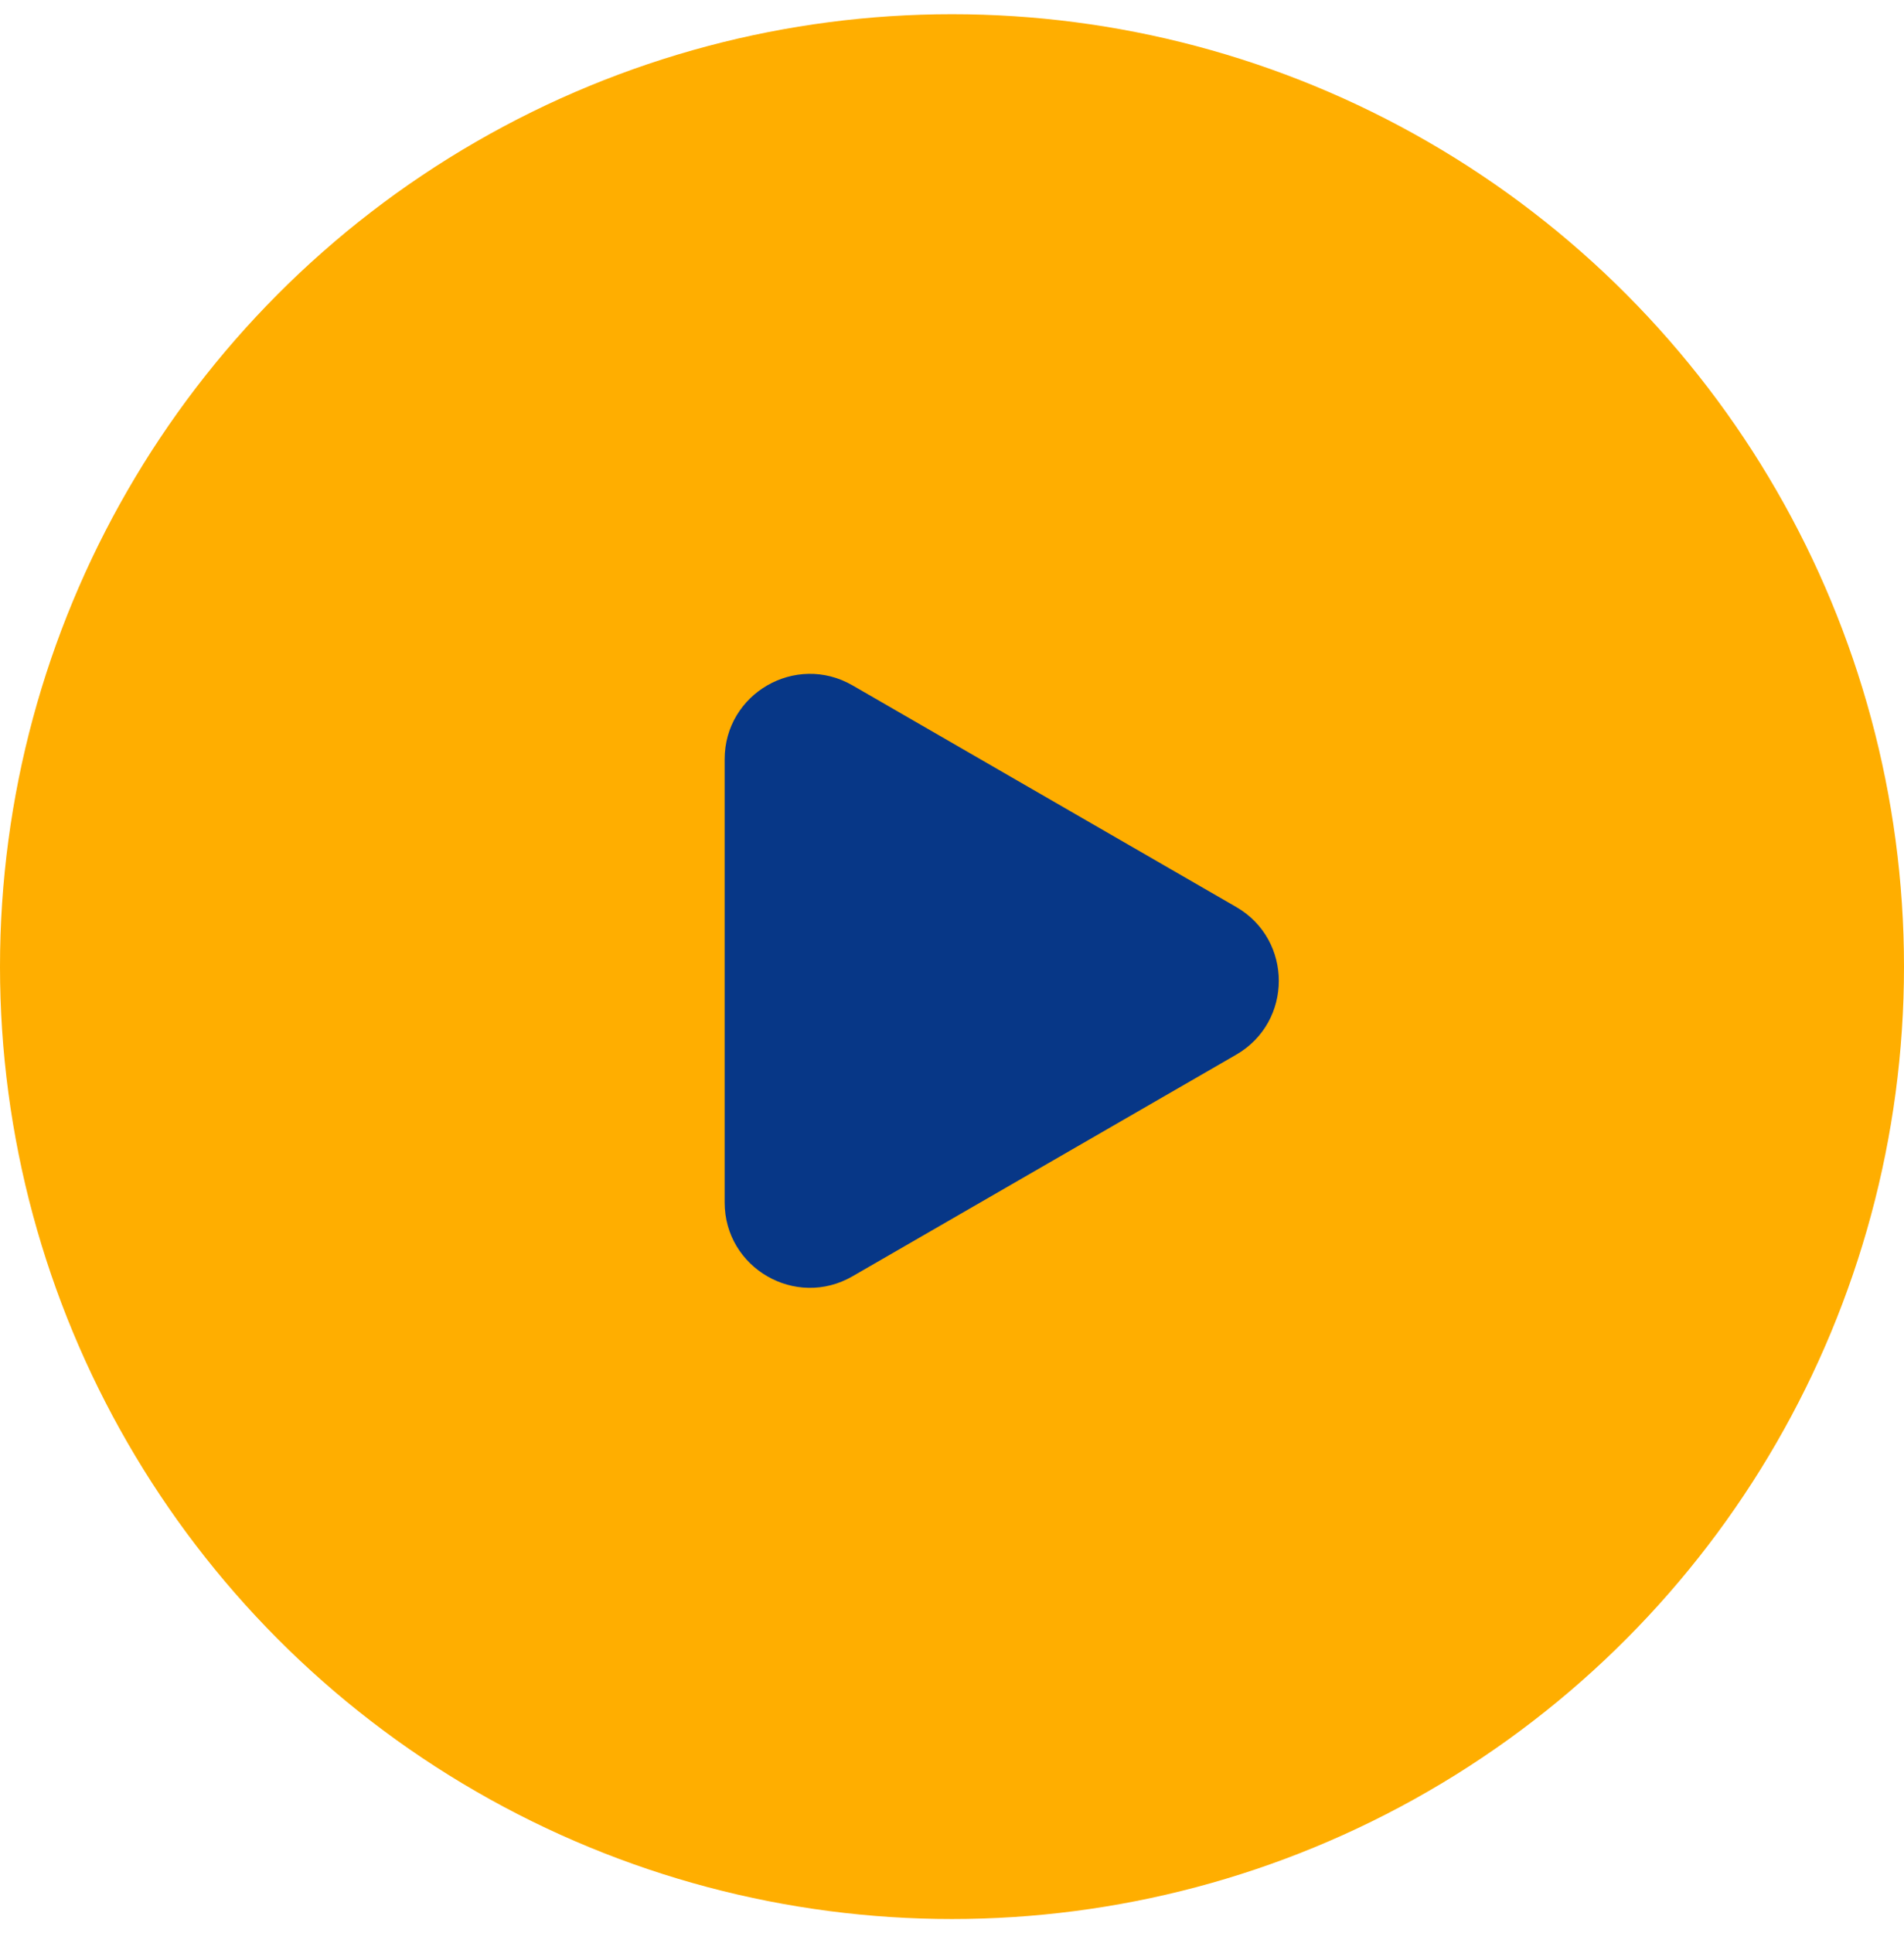
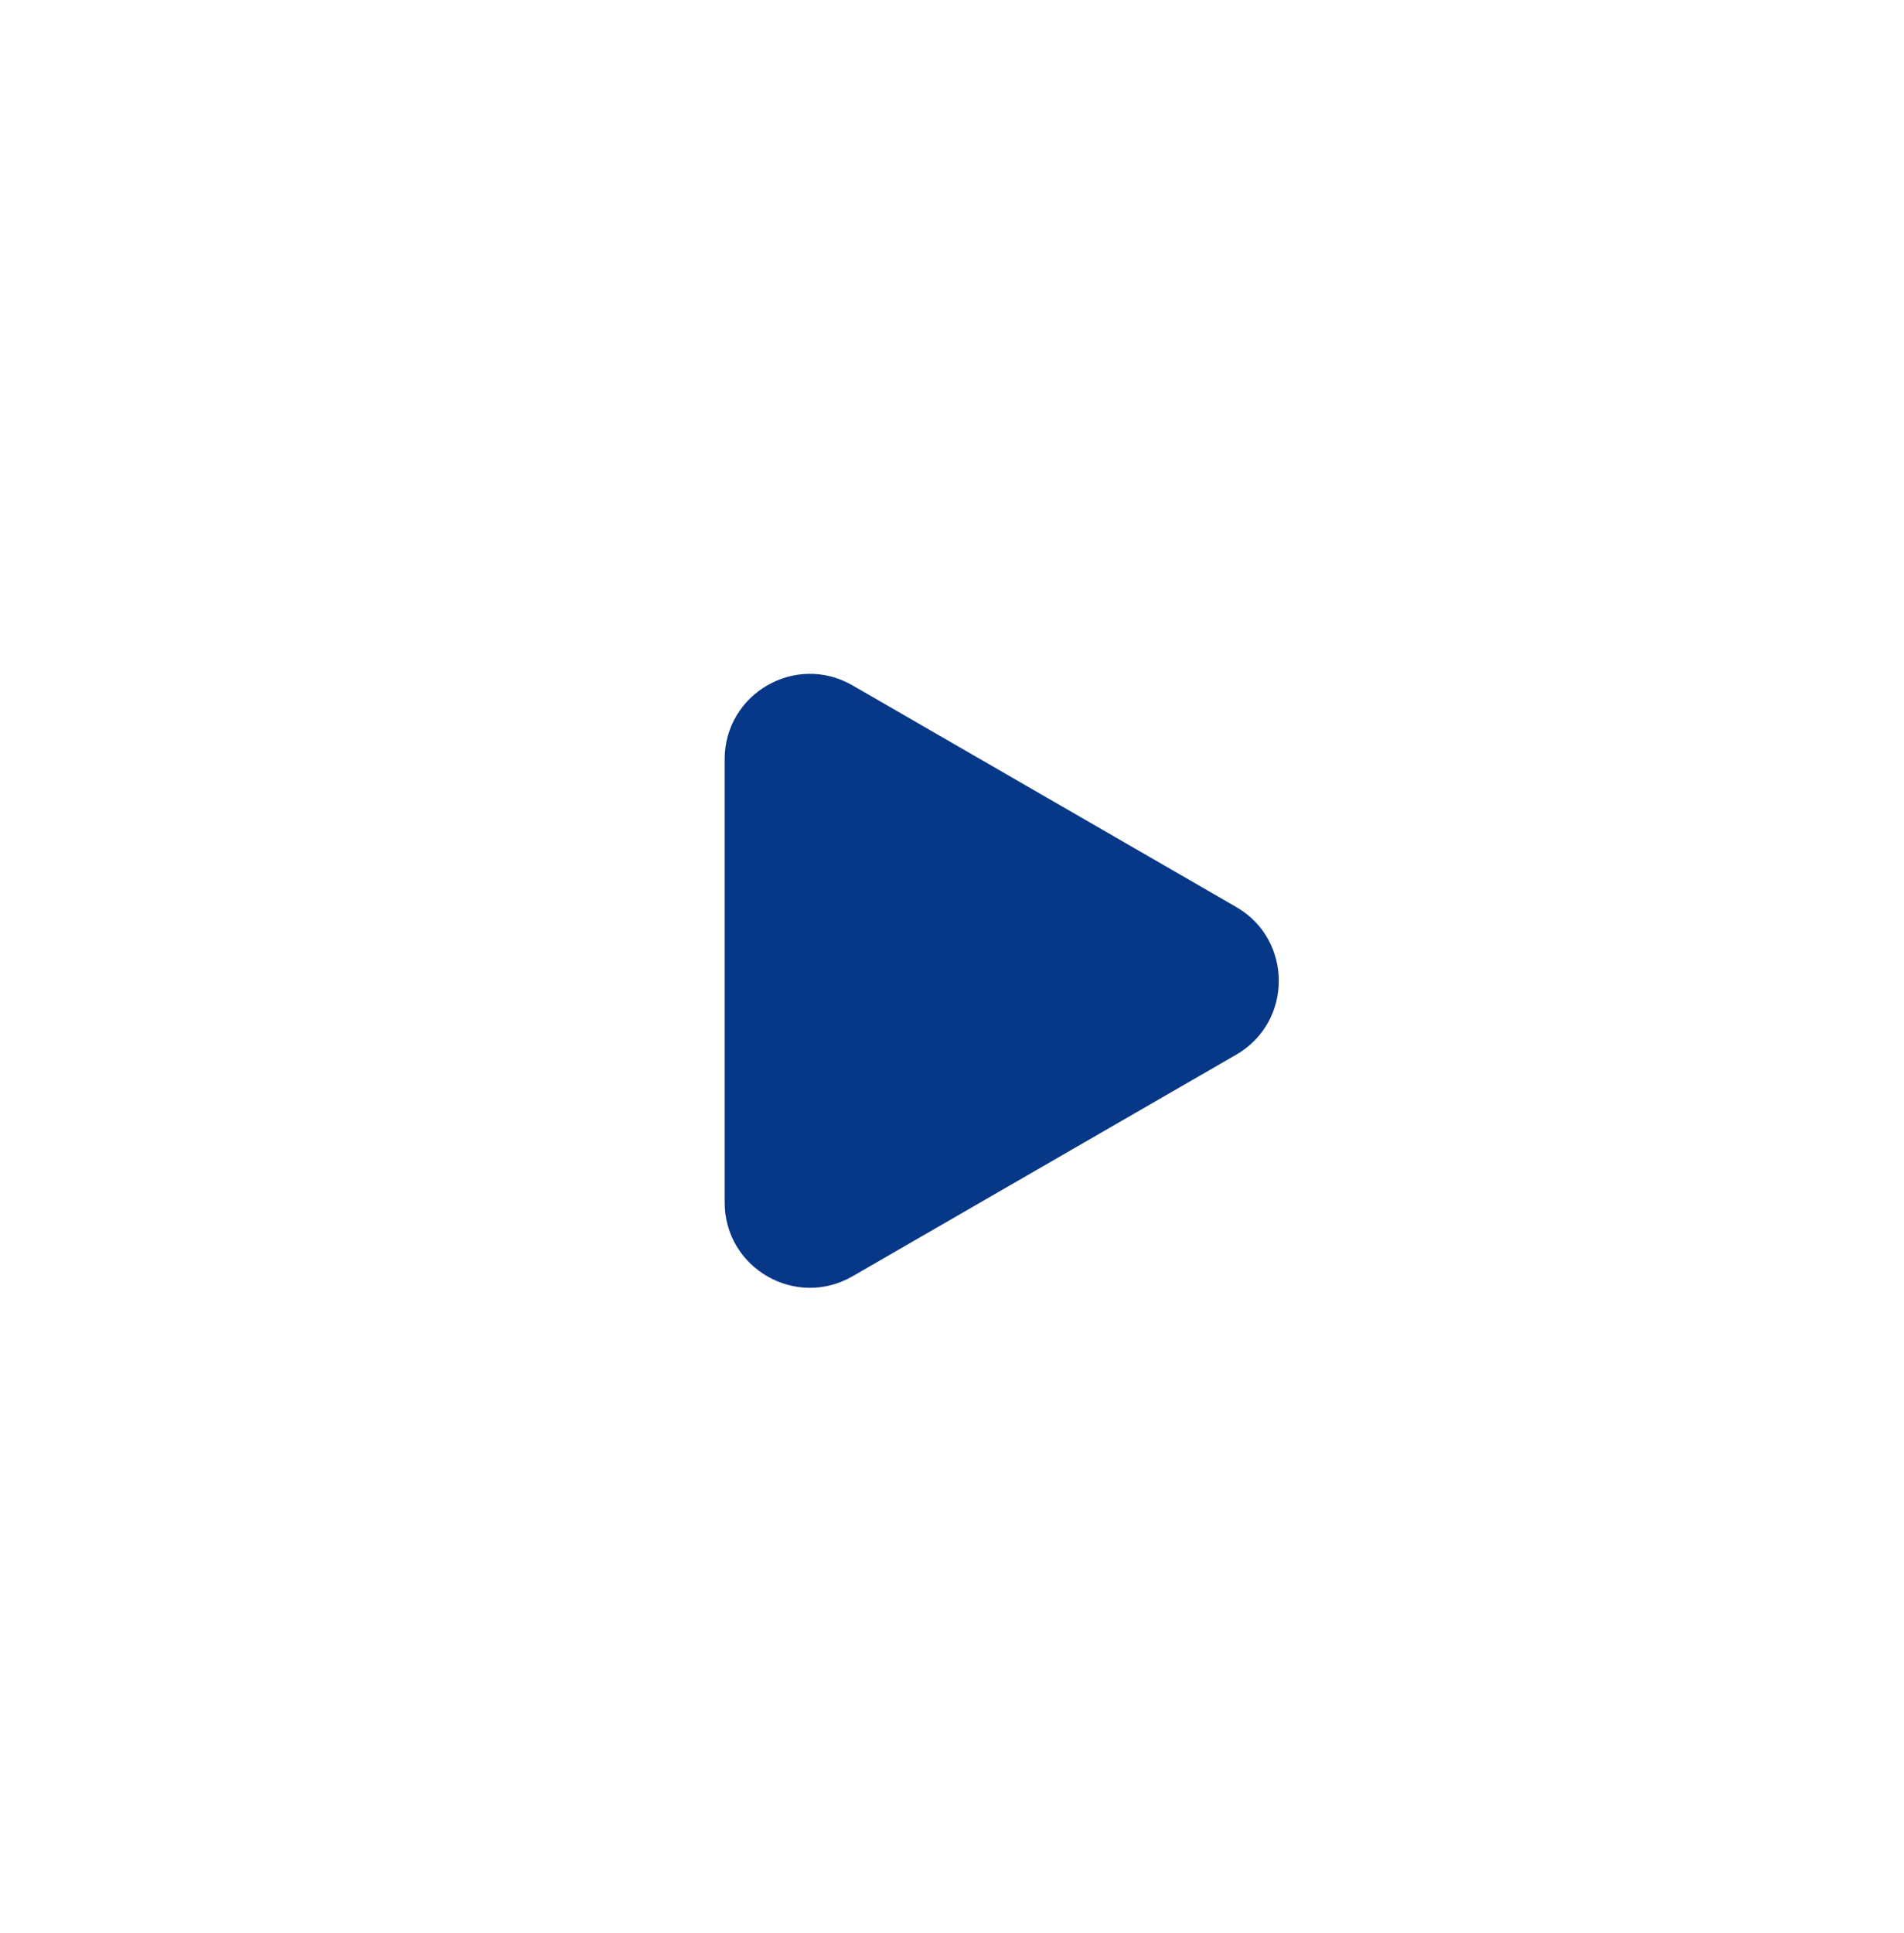
<svg xmlns="http://www.w3.org/2000/svg" width="67" height="68" viewBox="0 0 67 68" fill="none">
-   <circle cx="33.5" cy="34" r="33.5" fill="#FFAE00" />
  <path d="M43.5 31.902C45.5 33.057 45.5 35.943 43.5 37.098L30 44.892C28 46.047 25.5 44.604 25.5 42.294L25.5 26.706C25.5 24.396 28 22.953 30 24.108L43.5 31.902Z" fill="#073787" />
</svg>